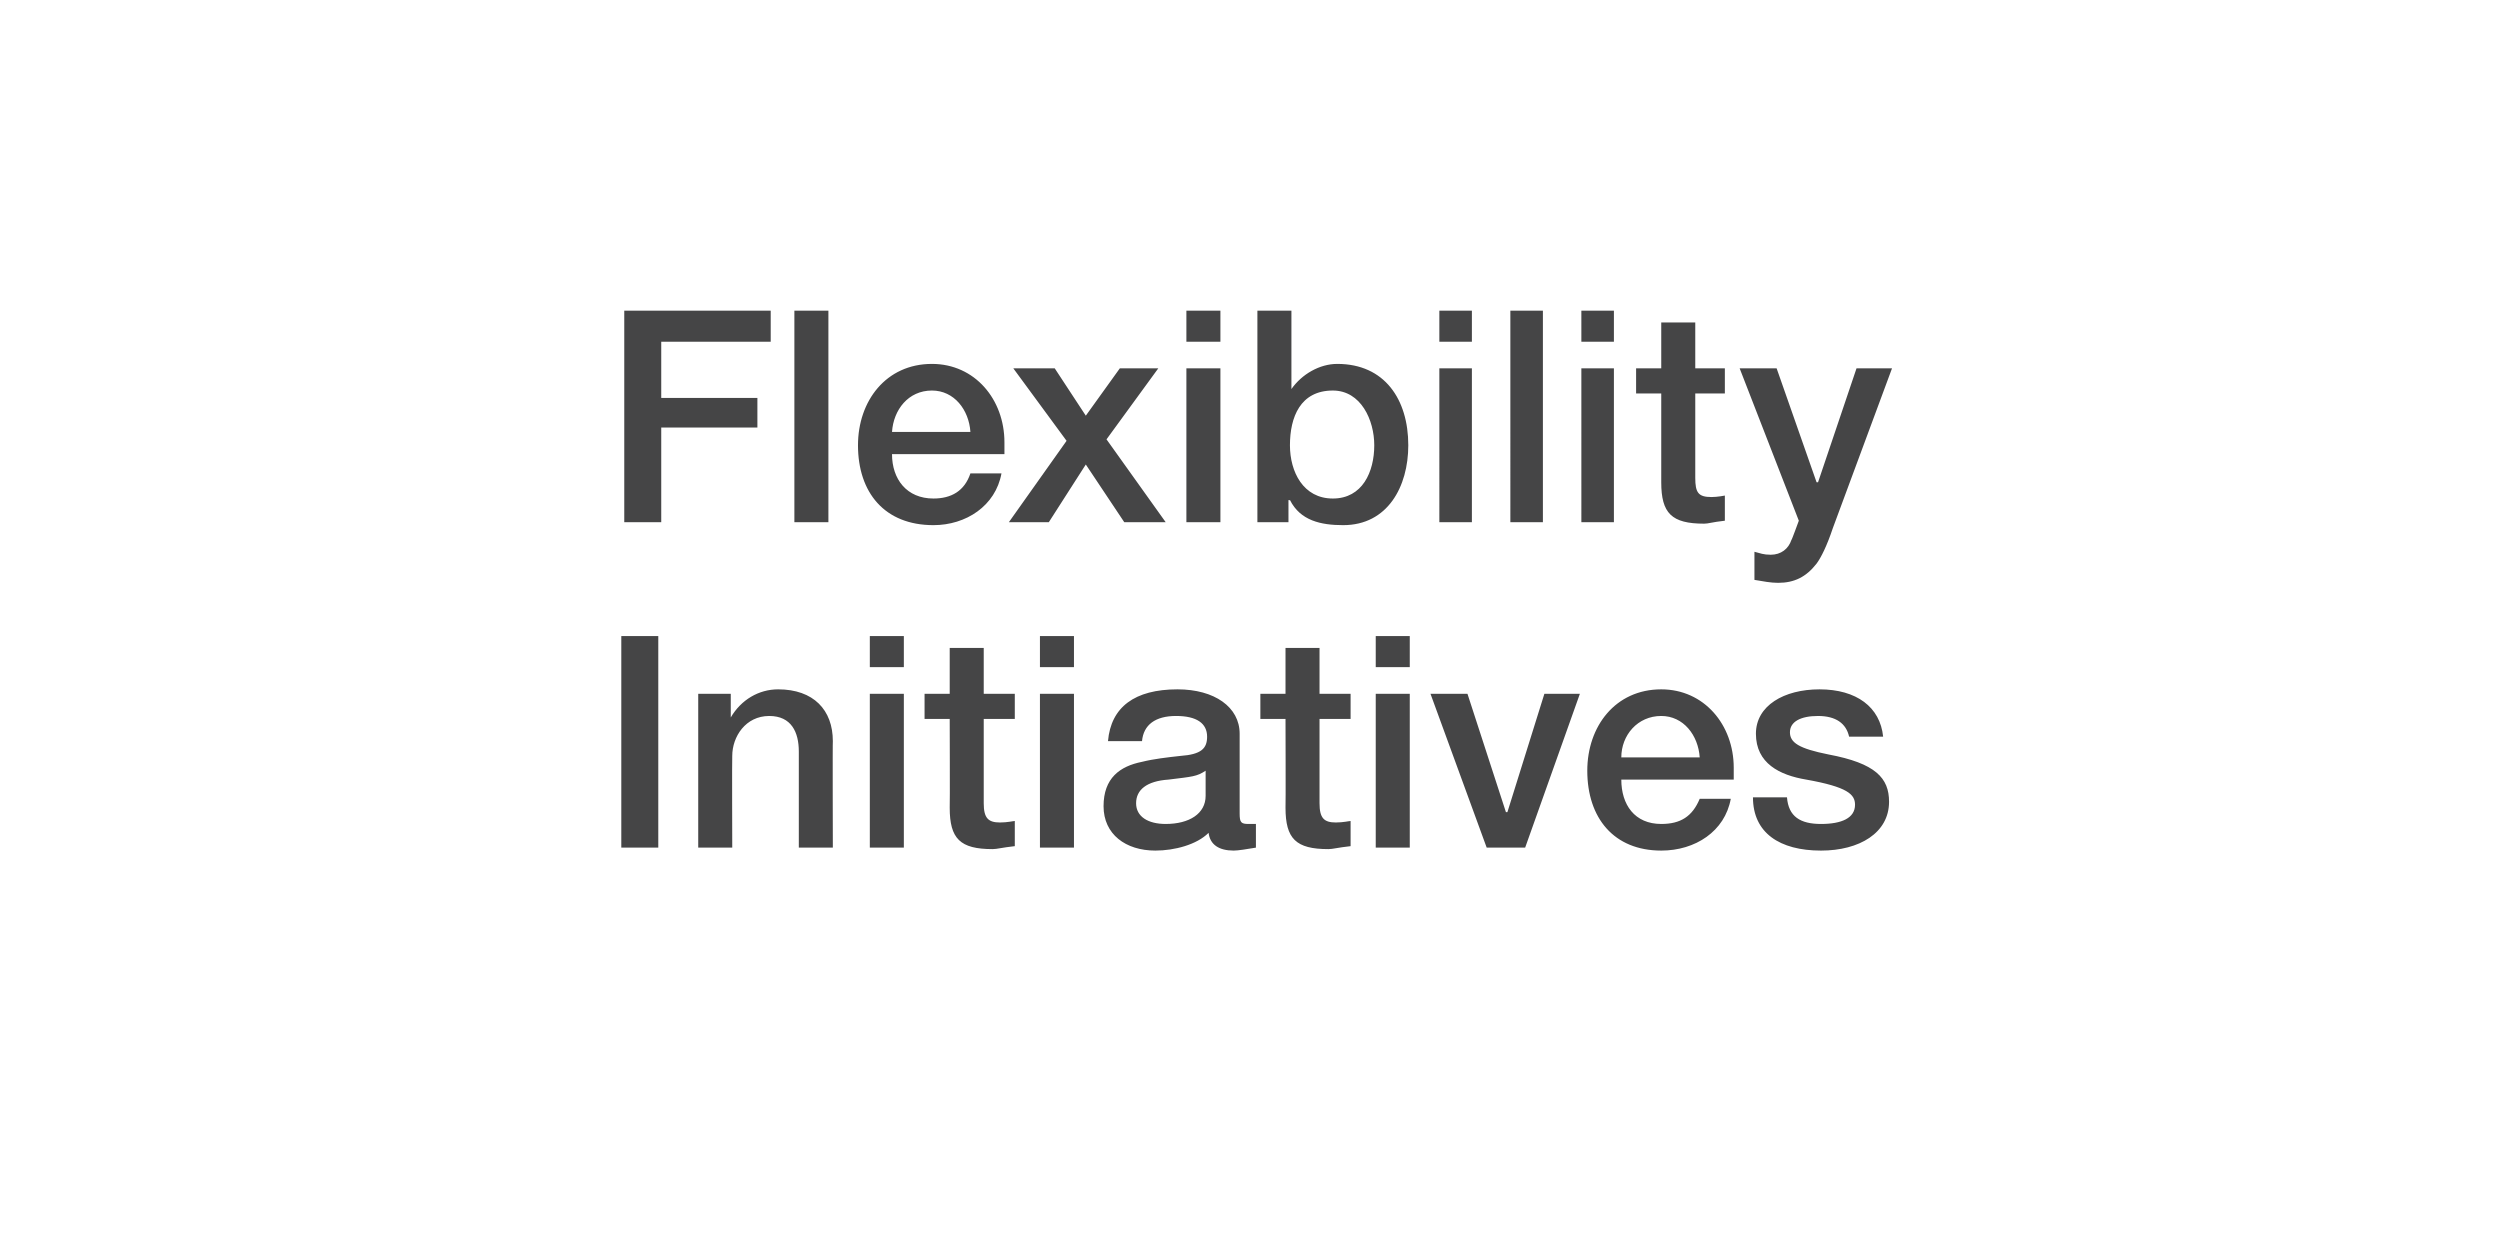
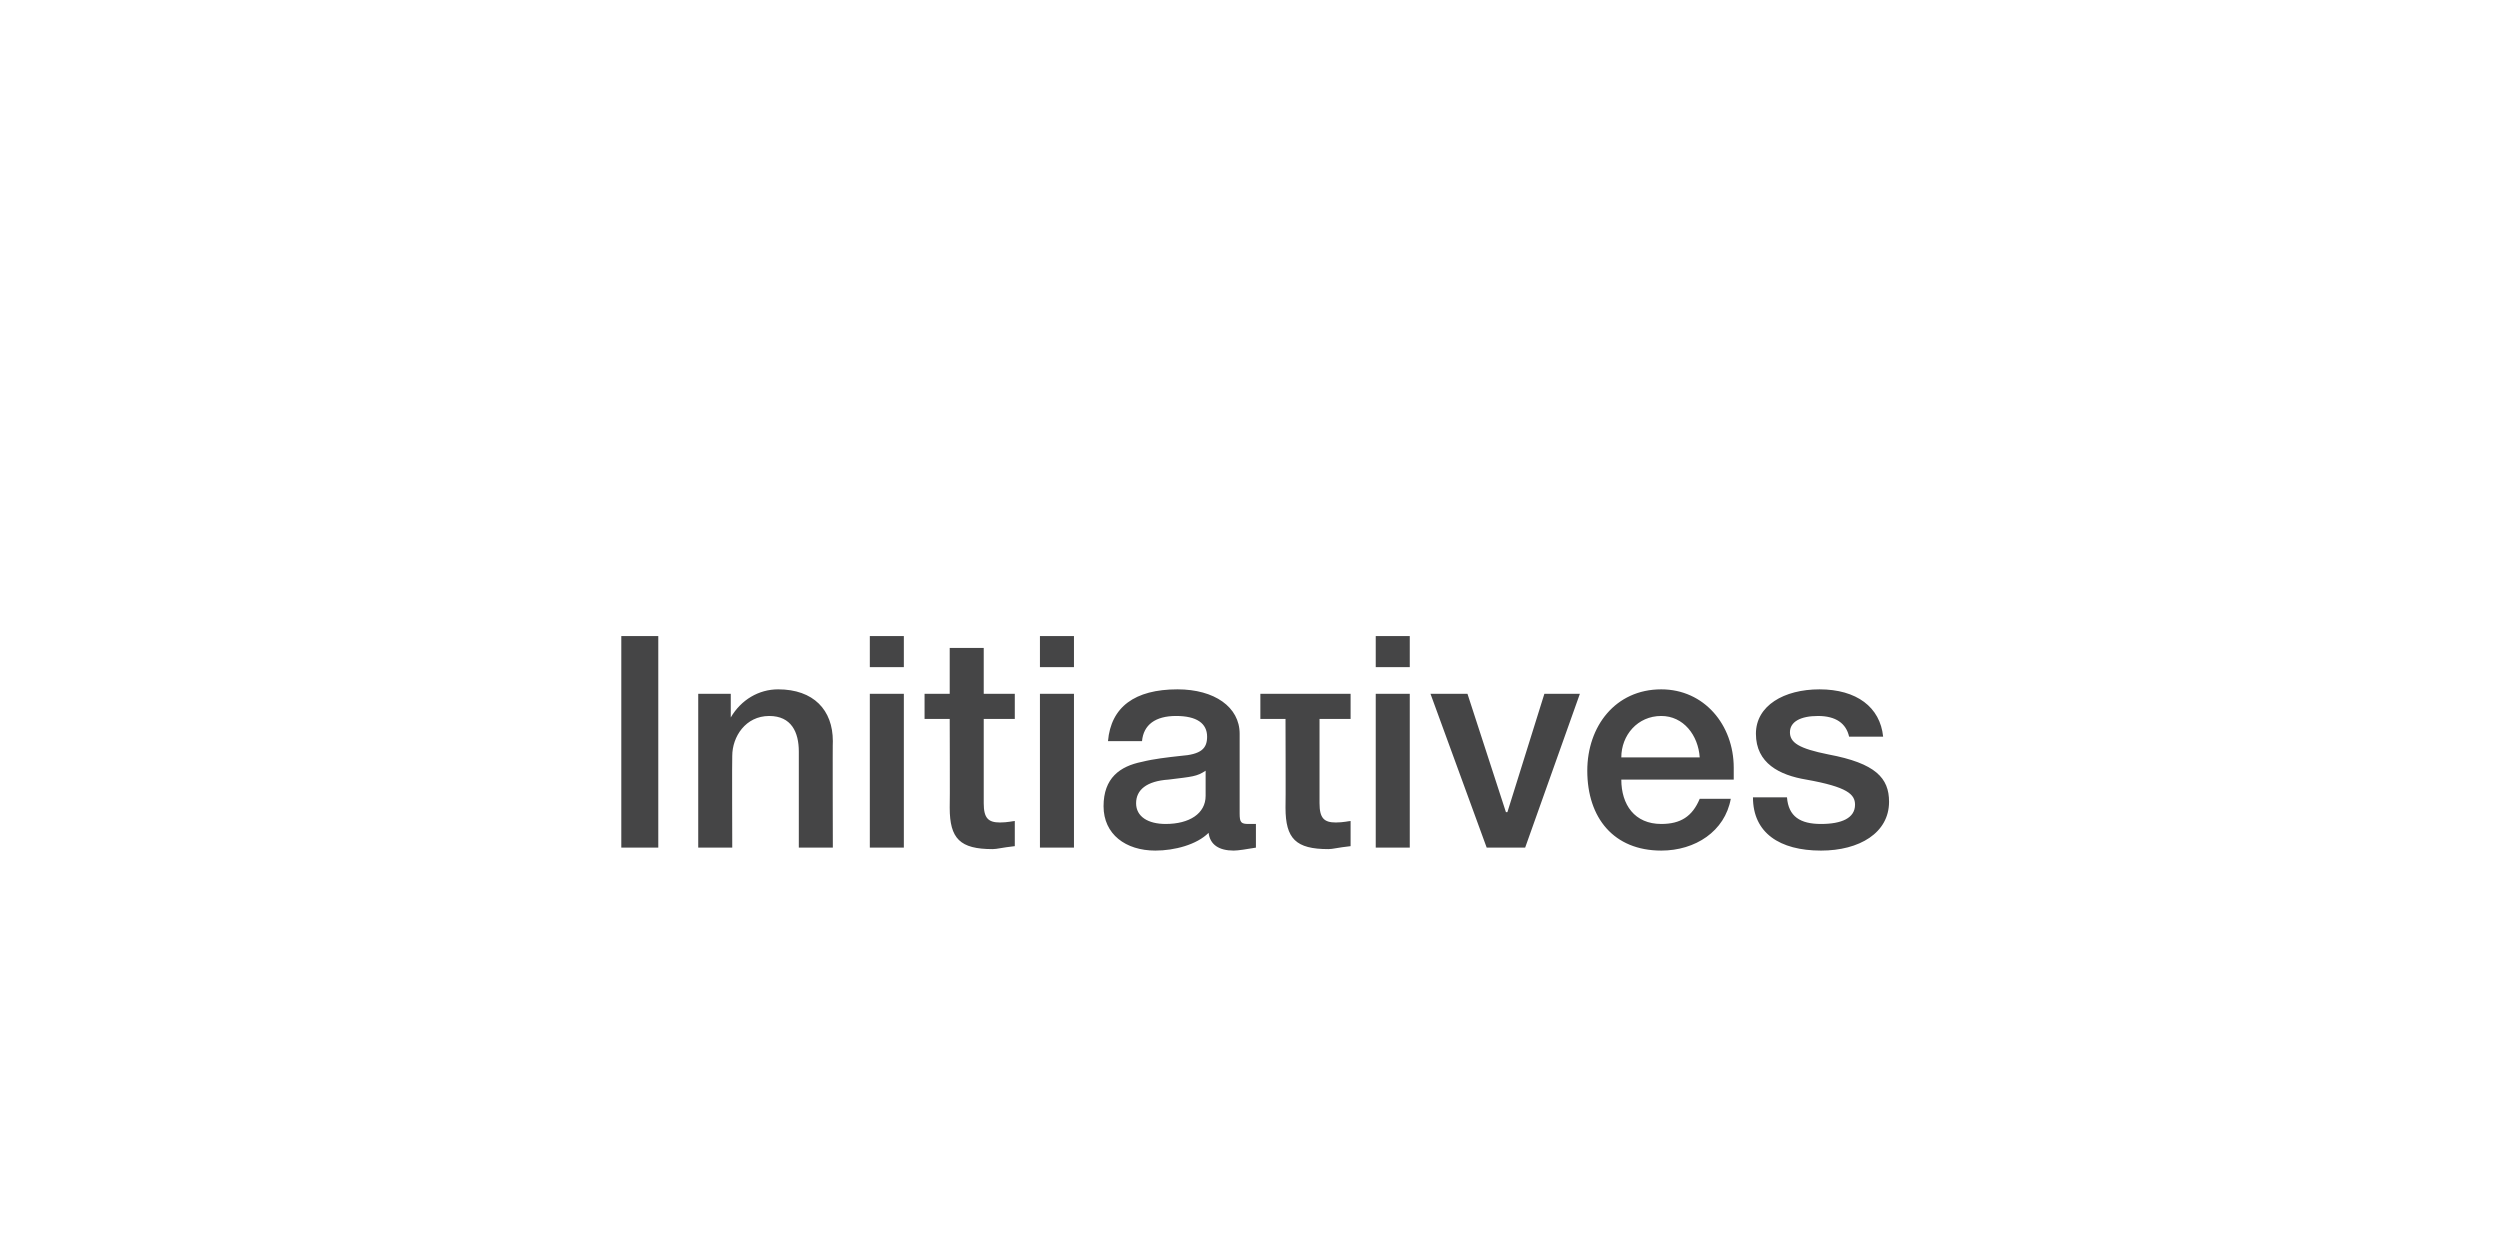
<svg xmlns="http://www.w3.org/2000/svg" version="1.1" width="169px" height="83.7px" viewBox="0 -1 169 83.7" style="top:-1px">
  <desc>Flexibility Initiatives</desc>
  <defs />
  <g id="Polygon142025">
-     <path d="m44.5 42v14.3H42V42h2.5zm11.8 7.1c-.02-.02 0 7.2 0 7.2H54v-6.5c0-1.3-.5-2.4-2-2.4c-1.6 0-2.5 1.4-2.5 2.7c-.02 0 0 6.2 0 6.2h-2.3V45.9h2.2v1.6c.7-1.2 1.9-1.9 3.2-1.9c2.4 0 3.7 1.4 3.7 3.5zm4.8-7.1v2.1h-2.3V42h2.3zm0 3.9v10.4h-2.3V45.9h2.3zm5.4-3.1v3.1h2.1v1.7h-2.1v5.7c0 1 .3 1.3 1.1 1.3c.5 0 .9-.1 1-.1v1.7c-.9.1-1.2.2-1.5.2c-2.2 0-2.9-.7-2.9-2.8c.02-.02 0-6 0-6h-1.7v-1.7h1.7v-3.1h2.3zm6.1-.8v2.1h-2.3V42h2.3zm0 3.9v10.4h-2.3V45.9h2.3zm11.2 2.7v5.4c0 .6.1.7.6.7h.5v1.6c-.6.1-1.2.2-1.5.2c-1 0-1.6-.4-1.7-1.2c-.8.8-2.3 1.2-3.6 1.2c-2 0-3.5-1.1-3.5-3c0-1.9 1.1-2.7 2.6-3c.8-.2 1.7-.3 2.6-.4c1.4-.1 1.8-.5 1.8-1.3c0-.9-.7-1.4-2.1-1.4c-1.4 0-2.2.6-2.3 1.7h-2.3c.2-2.3 1.8-3.5 4.7-3.5c2.5 0 4.2 1.2 4.2 3zm-5 6.1c1.6 0 2.7-.7 2.7-1.9v-1.7c-.6.4-.9.4-2.5.6c-1.5.1-2.2.7-2.2 1.6c0 .9.8 1.4 2 1.4zm10.4-11.9v3.1h2.1v1.7h-2.1v5.7c0 1 .3 1.3 1.1 1.3c.5 0 .9-.1 1-.1v1.7c-.9.1-1.2.2-1.5.2c-2.2 0-2.9-.7-2.9-2.8c.02-.02 0-6 0-6h-1.7v-1.7h1.7v-3.1h2.3zm6.1-.8v2.1H93V42h2.3zm0 3.9v10.4H93V45.9h2.3zm3.9 0l2.6 8h.1l2.5-8h2.4l-3.7 10.4h-2.6l-3.8-10.4h2.5zm18 5v.8h-7.6c0 1.7.9 3 2.7 3c1.3 0 2.1-.5 2.6-1.7h2.1c-.4 2.2-2.4 3.5-4.7 3.5c-3.2 0-5-2.2-5-5.4c0-3 1.9-5.5 5-5.5c2.9 0 4.9 2.4 4.9 5.3zm-2.3-.7c-.1-1.5-1.1-2.8-2.6-2.8c-1.6 0-2.7 1.3-2.7 2.8h5.3zm12.4-1.4H125c-.2-.9-.9-1.4-2.1-1.4c-1.2 0-1.9.4-1.9 1.1c0 .7.6 1.1 2.6 1.5c3.2.6 4.1 1.6 4.1 3.2c0 2.1-2 3.3-4.6 3.3c-2.8 0-4.6-1.2-4.6-3.6h2.3c.1 1.3.9 1.8 2.3 1.8c1.4 0 2.3-.4 2.3-1.3c0-.7-.5-1.2-3.3-1.7c-1.8-.3-3.4-1.1-3.4-3.1c0-1.9 1.9-3 4.3-3c2.5 0 4.1 1.2 4.3 3.2z" stroke="none" fill="#454546" />
+     <path d="m44.5 42v14.3H42V42h2.5zm11.8 7.1c-.02-.02 0 7.2 0 7.2H54v-6.5c0-1.3-.5-2.4-2-2.4c-1.6 0-2.5 1.4-2.5 2.7c-.02 0 0 6.2 0 6.2h-2.3V45.9h2.2v1.6c.7-1.2 1.9-1.9 3.2-1.9c2.4 0 3.7 1.4 3.7 3.5zm4.8-7.1v2.1h-2.3V42h2.3zm0 3.9v10.4h-2.3V45.9h2.3zm5.4-3.1v3.1h2.1v1.7h-2.1v5.7c0 1 .3 1.3 1.1 1.3c.5 0 .9-.1 1-.1v1.7c-.9.1-1.2.2-1.5.2c-2.2 0-2.9-.7-2.9-2.8c.02-.02 0-6 0-6h-1.7v-1.7h1.7v-3.1h2.3zm6.1-.8v2.1h-2.3V42h2.3zm0 3.9v10.4h-2.3V45.9h2.3zm11.2 2.7v5.4c0 .6.1.7.6.7h.5v1.6c-.6.1-1.2.2-1.5.2c-1 0-1.6-.4-1.7-1.2c-.8.8-2.3 1.2-3.6 1.2c-2 0-3.5-1.1-3.5-3c0-1.9 1.1-2.7 2.6-3c.8-.2 1.7-.3 2.6-.4c1.4-.1 1.8-.5 1.8-1.3c0-.9-.7-1.4-2.1-1.4c-1.4 0-2.2.6-2.3 1.7h-2.3c.2-2.3 1.8-3.5 4.7-3.5c2.5 0 4.2 1.2 4.2 3zm-5 6.1c1.6 0 2.7-.7 2.7-1.9v-1.7c-.6.4-.9.4-2.5.6c-1.5.1-2.2.7-2.2 1.6c0 .9.8 1.4 2 1.4zm10.4-11.9v3.1h2.1v1.7h-2.1v5.7c0 1 .3 1.3 1.1 1.3c.5 0 .9-.1 1-.1v1.7c-.9.1-1.2.2-1.5.2c-2.2 0-2.9-.7-2.9-2.8c.02-.02 0-6 0-6h-1.7v-1.7h1.7h2.3zm6.1-.8v2.1H93V42h2.3zm0 3.9v10.4H93V45.9h2.3zm3.9 0l2.6 8h.1l2.5-8h2.4l-3.7 10.4h-2.6l-3.8-10.4h2.5zm18 5v.8h-7.6c0 1.7.9 3 2.7 3c1.3 0 2.1-.5 2.6-1.7h2.1c-.4 2.2-2.4 3.5-4.7 3.5c-3.2 0-5-2.2-5-5.4c0-3 1.9-5.5 5-5.5c2.9 0 4.9 2.4 4.9 5.3zm-2.3-.7c-.1-1.5-1.1-2.8-2.6-2.8c-1.6 0-2.7 1.3-2.7 2.8h5.3zm12.4-1.4H125c-.2-.9-.9-1.4-2.1-1.4c-1.2 0-1.9.4-1.9 1.1c0 .7.6 1.1 2.6 1.5c3.2.6 4.1 1.6 4.1 3.2c0 2.1-2 3.3-4.6 3.3c-2.8 0-4.6-1.2-4.6-3.6h2.3c.1 1.3.9 1.8 2.3 1.8c1.4 0 2.3-.4 2.3-1.3c0-.7-.5-1.2-3.3-1.7c-1.8-.3-3.4-1.1-3.4-3.1c0-1.9 1.9-3 4.3-3c2.5 0 4.1 1.2 4.3 3.2z" stroke="none" fill="#454546" />
  </g>
  <g id="Polygon142024">
-     <path d="m52.1 20v2.1h-7.4v3.8h6.5v2h-6.5v6.4h-2.5V20h9.9zm3.9 0v14.3h-2.3V20h2.3zm11.9 8.9v.8h-7.6c0 1.7 1 3 2.8 3c1.2 0 2.1-.5 2.5-1.7h2.1c-.4 2.2-2.4 3.5-4.6 3.5c-3.3 0-5.1-2.2-5.1-5.4c0-3 1.9-5.5 5-5.5c2.9 0 4.9 2.4 4.9 5.3zm-2.3-.7c-.1-1.5-1.1-2.8-2.6-2.8c-1.6 0-2.6 1.3-2.7 2.8h5.3zm5.7-4.3l2.1 3.2l2.3-3.2h2.6l-3.5 4.8l4 5.6H76l-2.6-3.9l-2.5 3.9h-2.7l3.9-5.5l-3.6-4.9h2.8zM82.5 20v2.1h-2.3V20h2.3zm0 3.9v10.4h-2.3V23.9h2.3zm4.8-3.9v5.3s0-.04 0 0c.7-1 1.9-1.7 3.1-1.7c3.2 0 4.8 2.4 4.8 5.5c0 2.8-1.4 5.4-4.4 5.4c-1.5 0-2.9-.3-3.6-1.7c-.02.04-.1 0-.1 0v1.5H85V20h2.3zm2.8 12.7c2 0 2.8-1.8 2.8-3.6c0-1.7-.9-3.7-2.8-3.7c-2.2 0-2.9 1.8-2.9 3.7c0 1.8.9 3.6 2.9 3.6zM99.5 20v2.1h-2.2V20h2.2zm0 3.9v10.4h-2.2V23.9h2.2zm4.8-3.9v14.3h-2.2V20h2.2zm4.8 0v2.1h-2.2V20h2.2zm0 3.9v10.4h-2.2V23.9h2.2zm5.5-3.1v3.1h2v1.7h-2v5.7c0 1 .2 1.3 1.1 1.3c.4 0 .9-.1.9-.1v1.7c-.9.1-1.1.2-1.4.2c-2.2 0-2.9-.7-2.9-2.8v-6h-1.7v-1.7h1.7v-3.1h2.3zm5.5 3.1l2.7 7.7h.1l2.6-7.7h2.4l-4 10.8c-.4 1.2-.8 2-1.1 2.4c-.7.9-1.5 1.3-2.6 1.3c-.5 0-1-.1-1.6-.2v-1.9c.4.1.6.2 1.1.2c.7 0 1.2-.4 1.4-1c.02.02.5-1.3.5-1.3l-4-10.3h2.5z" stroke="none" fill="#454546" />
-   </g>
+     </g>
</svg>